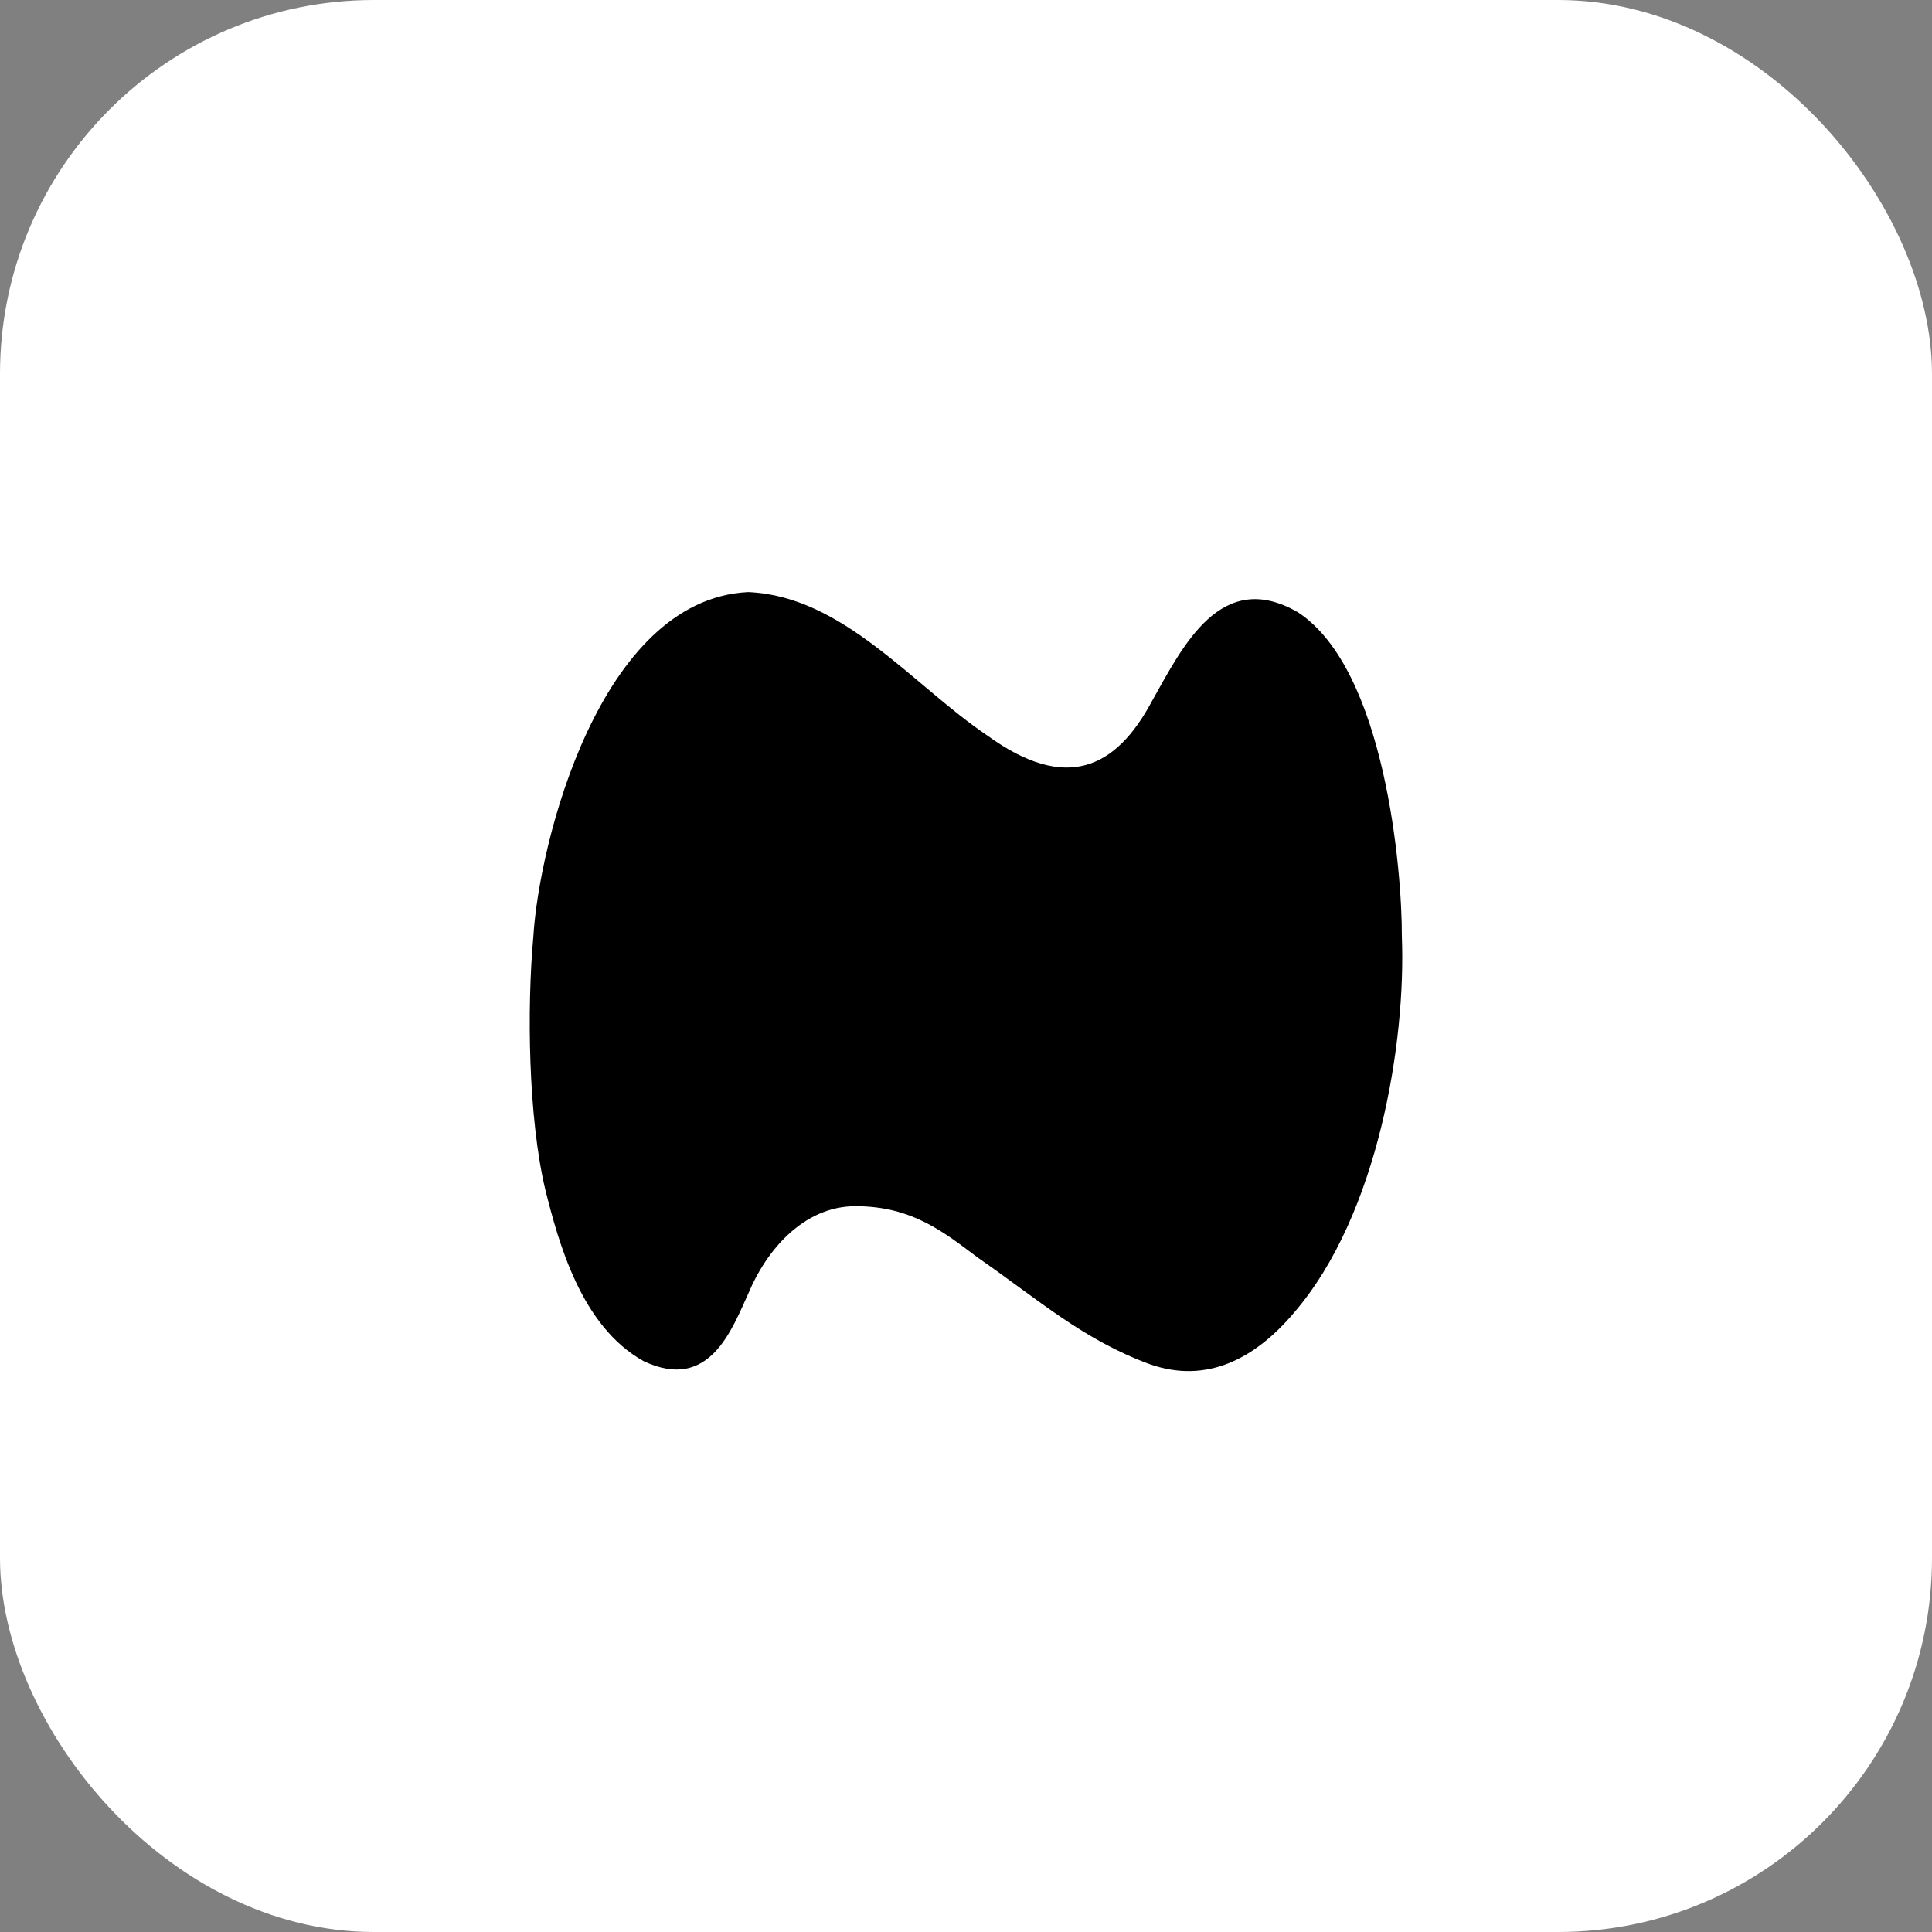
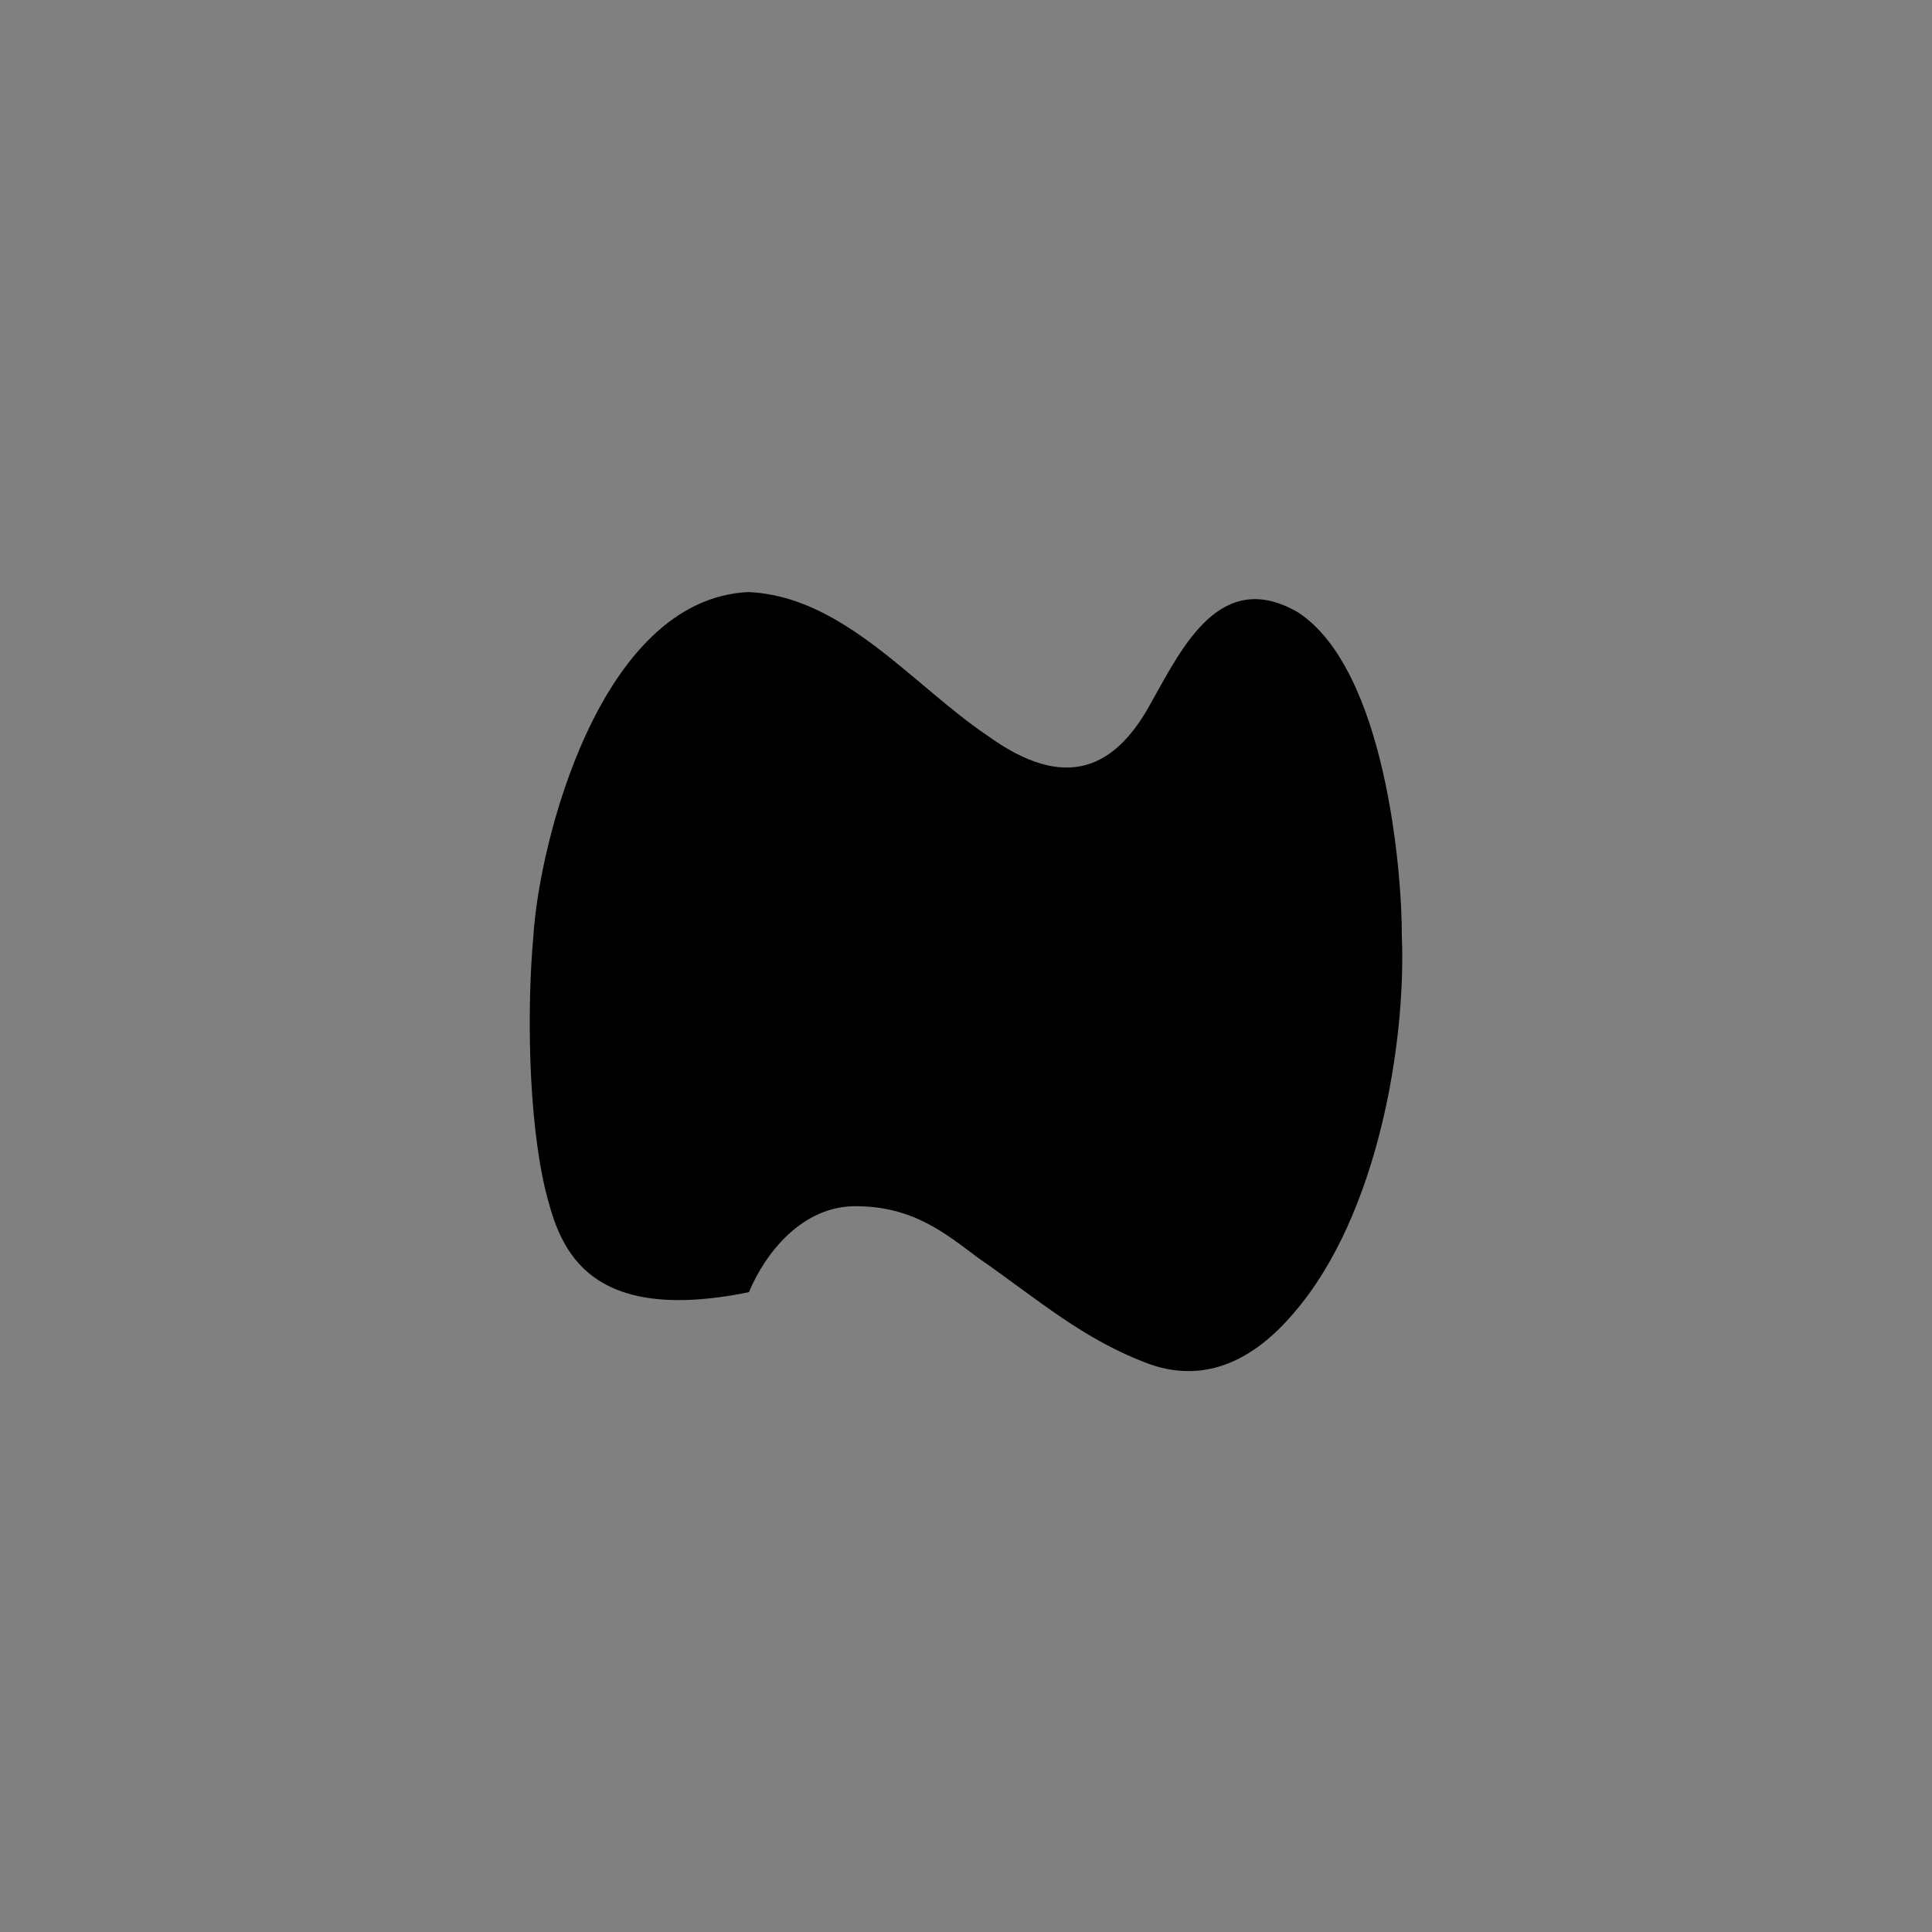
<svg xmlns="http://www.w3.org/2000/svg" width="62" height="62" viewBox="0 0 62 62" fill="none">
  <rect x="0" y="0" width="62" height="62" fill="#808080" stroke="none" />
-   <rect width="62" height="62" rx="12" fill="white" />
-   <path d="M24.008 19C27.061 19.127 29.287 21.989 31.687 23.606C34.213 25.434 35.811 24.664 36.965 22.505C37.958 20.741 39.179 18.215 41.658 19.652C44.458 21.492 44.995 27.963 44.987 30.054C45.121 33.405 44.242 38.971 41.532 42.12C40.261 43.627 38.705 44.414 36.898 43.779C34.757 42.992 33.343 41.721 31.378 40.358C30.324 39.571 29.292 38.708 27.455 38.708C25.748 38.708 24.569 40.189 24.034 41.467C23.49 42.652 22.779 44.676 20.663 43.685C18.639 42.568 17.919 39.843 17.501 38.184C16.949 35.865 16.907 32.339 17.116 30.054C17.292 27.1 19.224 19.237 24.008 19Z" fill="black" />
+   <path d="M24.008 19C27.061 19.127 29.287 21.989 31.687 23.606C34.213 25.434 35.811 24.664 36.965 22.505C37.958 20.741 39.179 18.215 41.658 19.652C44.458 21.492 44.995 27.963 44.987 30.054C45.121 33.405 44.242 38.971 41.532 42.12C40.261 43.627 38.705 44.414 36.898 43.779C34.757 42.992 33.343 41.721 31.378 40.358C30.324 39.571 29.292 38.708 27.455 38.708C25.748 38.708 24.569 40.189 24.034 41.467C18.639 42.568 17.919 39.843 17.501 38.184C16.949 35.865 16.907 32.339 17.116 30.054C17.292 27.1 19.224 19.237 24.008 19Z" fill="black" />
</svg>